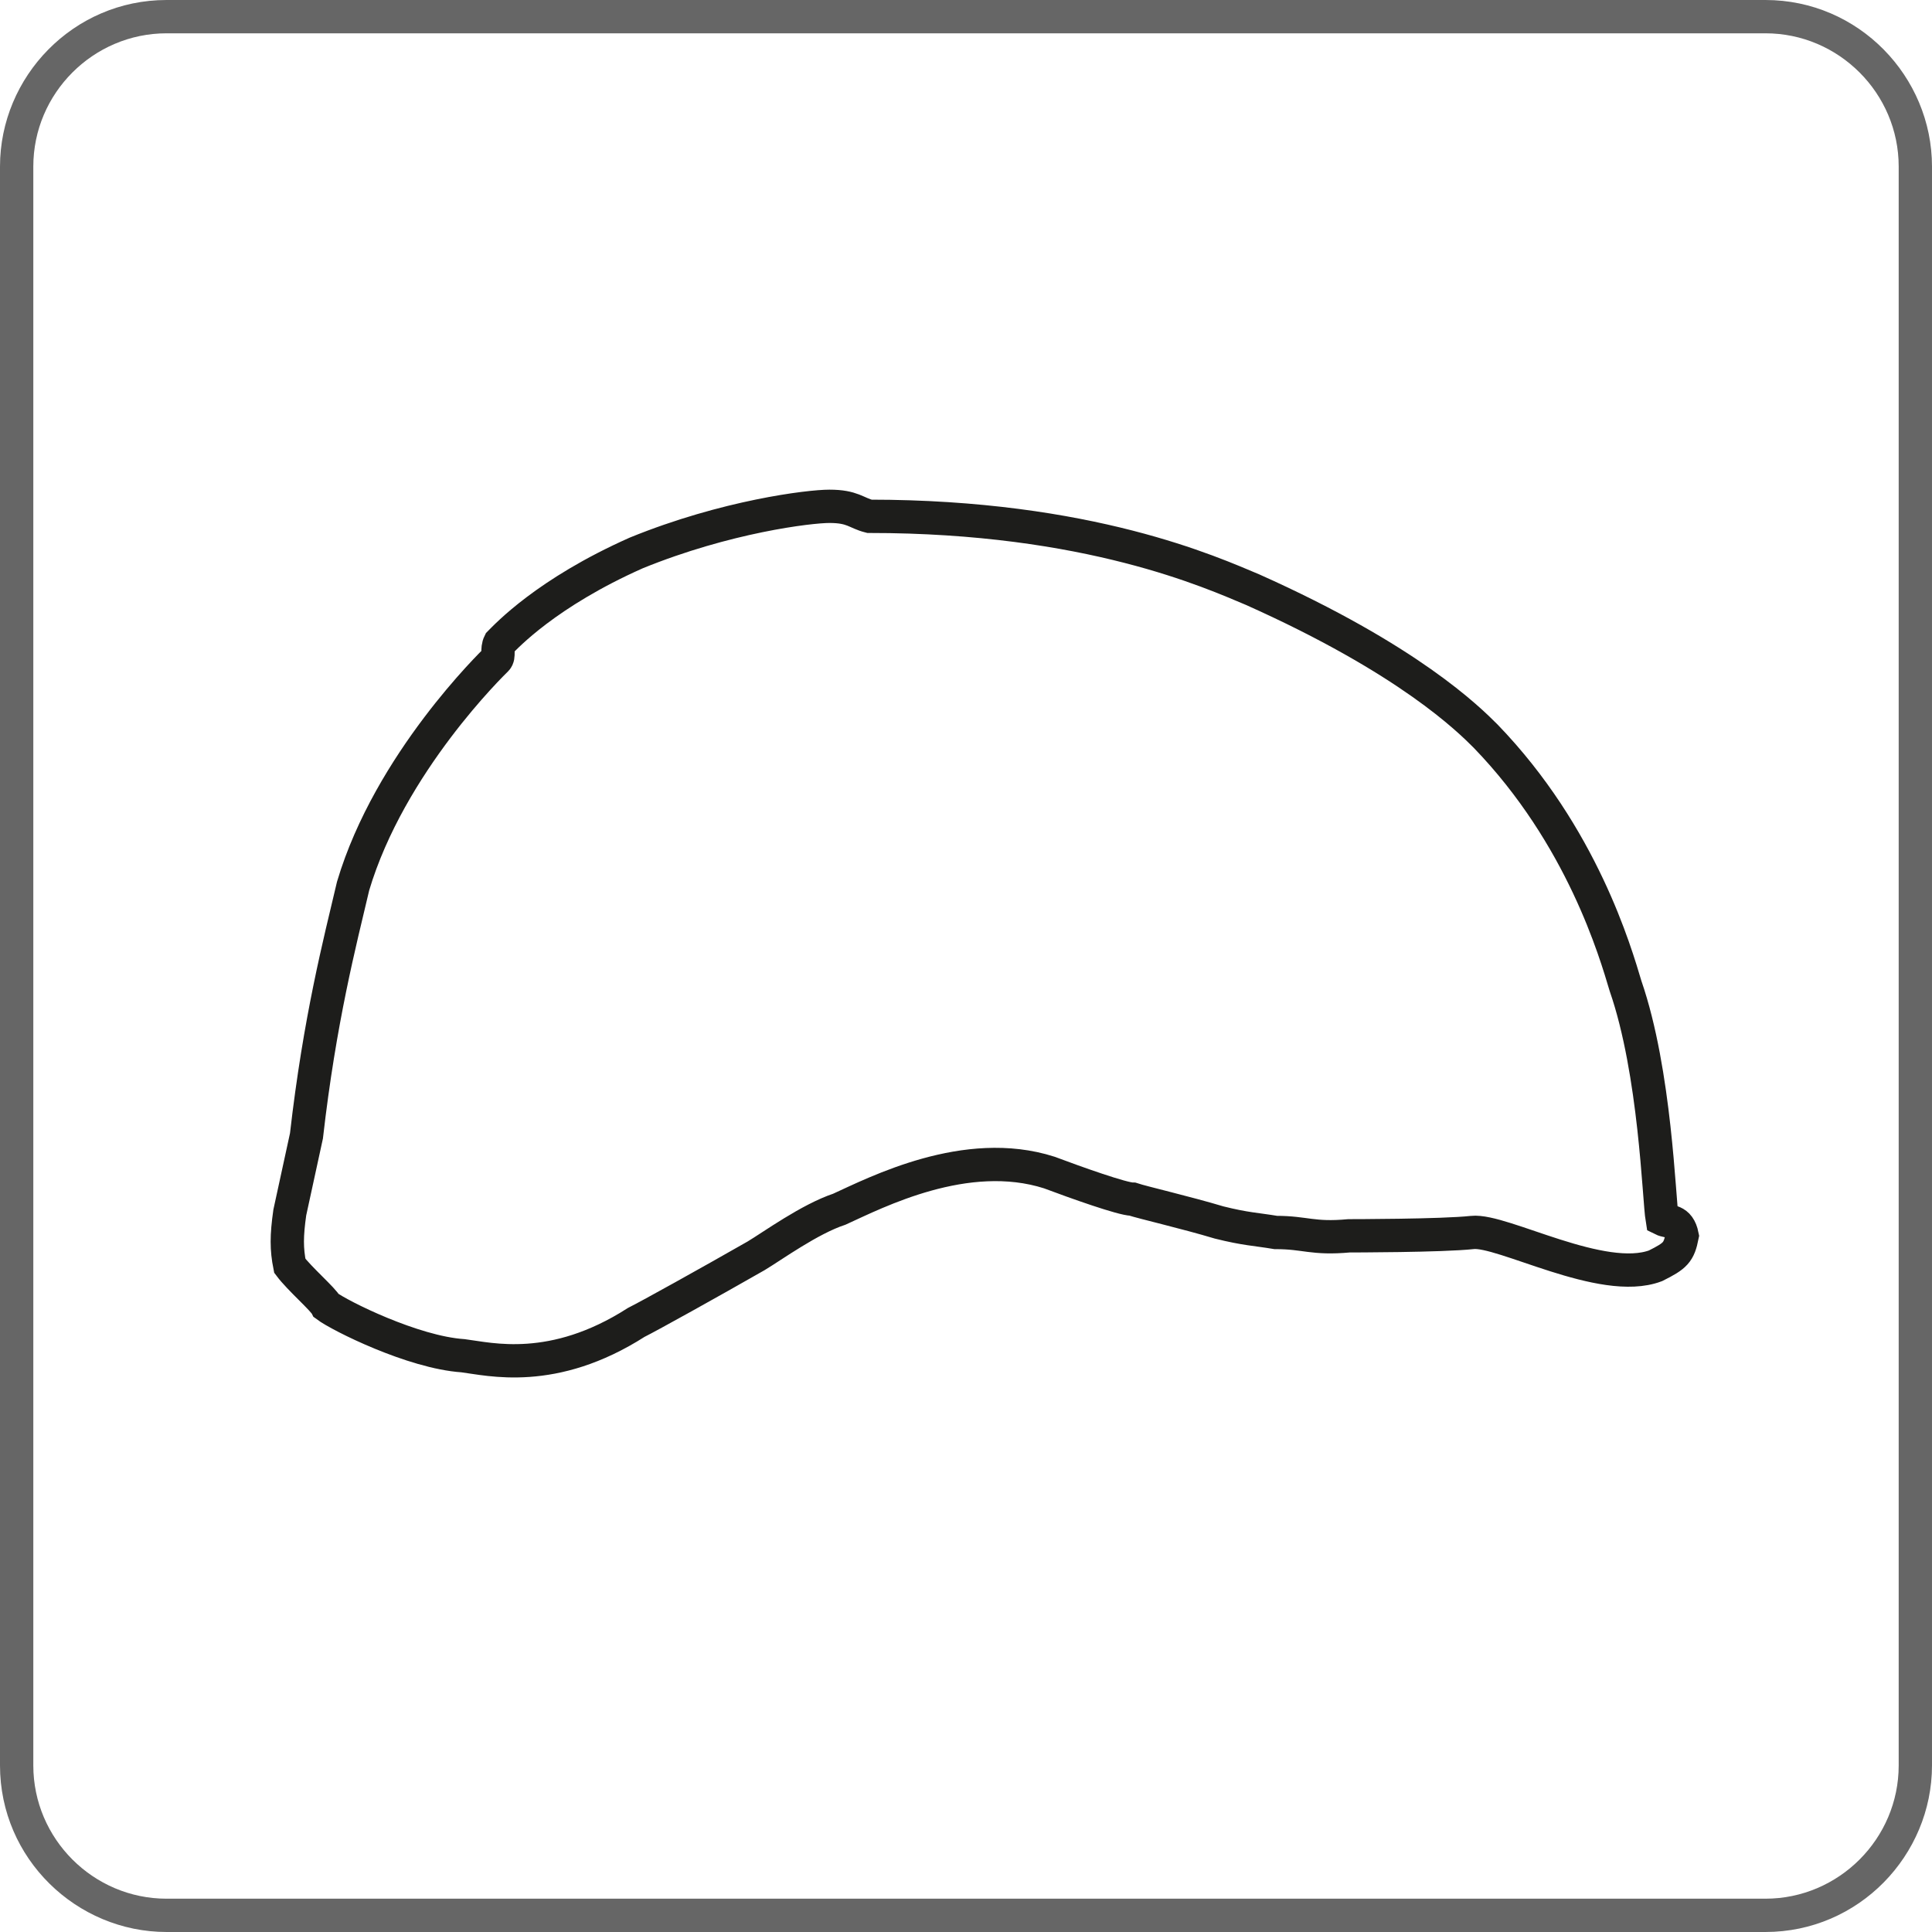
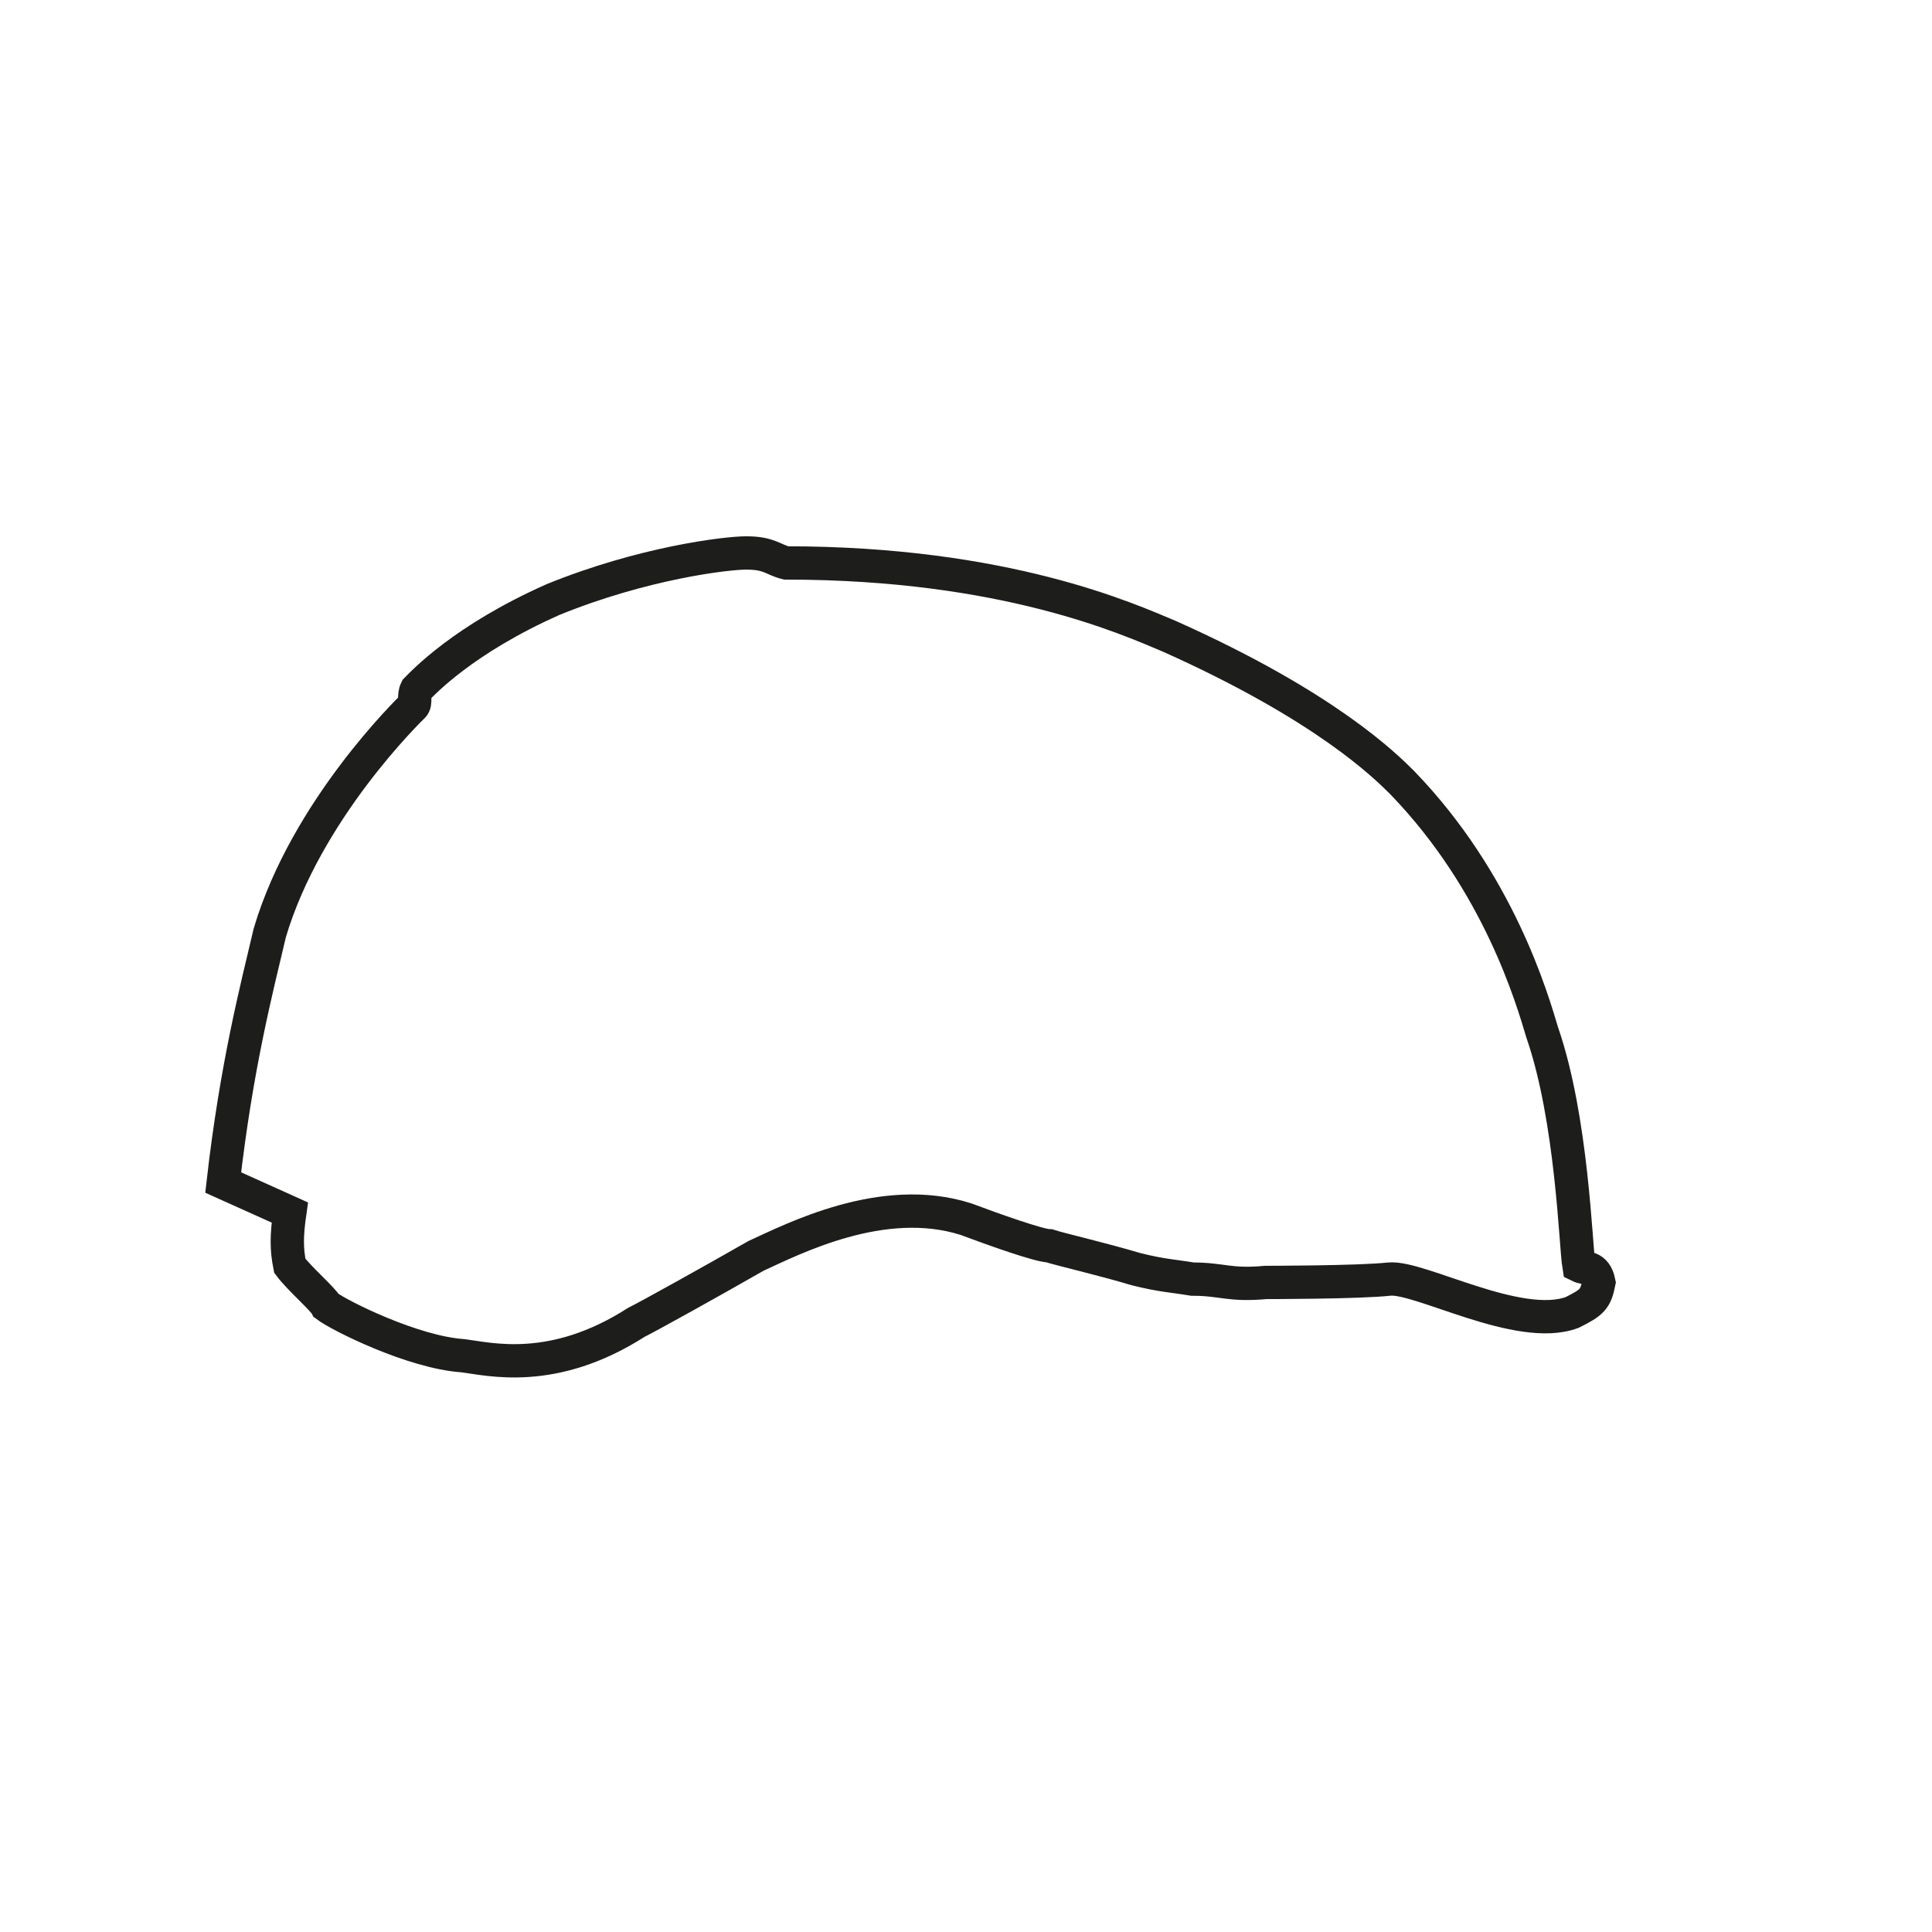
<svg xmlns="http://www.w3.org/2000/svg" version="1.1" x="0px" y="0px" width="58px" height="58px" viewBox="0 0 58 58" style="enable-background:new 0 0 58 58;" xml:space="preserve">
  <style type="text/css">
	.st0{display:none;}
	.st1{display:inline;fill:#666666;}
	.st2{display:inline;fill:none;stroke:#1D1D1B;stroke-miterlimit:10;}
	.st3{fill:none;stroke:#1D1D1B;stroke-miterlimit:10;}
	.st4{fill:#666666;}
</style>
  <g id="grafica" class="st0">
-     <path class="st1" d="M53,1.1c2.2,0,4,1.8,4,4v48c0,2.2-1.8,4-4,4H5c-2.2,0-4-1.8-4-4v-48c0-2.2,1.8-4,4-4L53,1.1 M53,0.1H5   c-2.8,0-5,2.3-5,5v48c0,2.8,2.3,5,5,5h48c2.8,0,5-2.3,5-5v-48C58,2.4,55.8,0.1,53,0.1L53,0.1z" />
    <path class="st2" d="M50.7,36.4L50.7,36.4c0,0-2.7-0.2-5.3,0.3c-2.6,0.4-6.2,0.5-9.6-0.5c-3.4-0.9-6.8-1.7-9-0.8   c-2.2,0.8-8.2,5.5-11,5.5s-7.3-2-7.9-3.5" />
  </g>
  <g id="Livello_2">
-     <path class="st3" d="M8.7,36.4c-0.1,0.7-0.1,1.1,0,1.6c0.3,0.4,1,1,1.1,1.2c0.4,0.3,2.6,1.4,4.1,1.5c0.8,0.1,2.7,0.6,5.2-1   c0.4-0.2,2.2-1.2,3.6-2c0.5-0.3,1.6-1.1,2.5-1.4c1.1-0.5,3.8-1.9,6.3-1.1c0.8,0.3,2.2,0.8,2.5,0.8c0.3,0.1,1.6,0.4,2.6,0.7   c0.8,0.2,1.1,0.2,1.7,0.3c0.9,0,1.1,0.2,2.2,0.1c0,0,2.8,0,3.7-0.1c0.9-0.1,3.9,1.6,5.5,1c0.6-0.3,0.7-0.4,0.8-0.9   c-0.1-0.5-0.4-0.4-0.6-0.5c-0.1-0.6-0.2-4.4-1.1-7c-0.3-1-1.3-4.5-4.2-7.5c-0.5-0.5-2.3-2.3-7-4.4c-1.2-0.5-4.9-2.2-11.5-2.2   c-0.4-0.1-0.5-0.3-1.2-0.3c-0.6,0-3.1,0.3-5.8,1.4c-2.7,1.2-3.9,2.5-4.1,2.7c-0.1,0.2,0,0.4-0.1,0.5s-3.2,3.1-4.3,6.8   c-0.4,1.7-1,4-1.4,7.5L8.7,36.4z" />
-     <path class="st4" d="M53,1c2.2,0,4,1.8,4,4v48c0,2.2-1.8,4-4,4H5c-2.2,0-4-1.8-4-4V5c0-2.2,1.8-4,4-4H53 M53,0H5C2.2,0,0,2.3,0,5   v48c0,2.8,2.3,5,5,5h48c2.8,0,5-2.3,5-5V5C58,2.3,55.8,0,53,0L53,0z" />
+     <path class="st3" d="M8.7,36.4c-0.1,0.7-0.1,1.1,0,1.6c0.3,0.4,1,1,1.1,1.2c0.4,0.3,2.6,1.4,4.1,1.5c0.8,0.1,2.7,0.6,5.2-1   c0.4-0.2,2.2-1.2,3.6-2c1.1-0.5,3.8-1.9,6.3-1.1c0.8,0.3,2.2,0.8,2.5,0.8c0.3,0.1,1.6,0.4,2.6,0.7   c0.8,0.2,1.1,0.2,1.7,0.3c0.9,0,1.1,0.2,2.2,0.1c0,0,2.8,0,3.7-0.1c0.9-0.1,3.9,1.6,5.5,1c0.6-0.3,0.7-0.4,0.8-0.9   c-0.1-0.5-0.4-0.4-0.6-0.5c-0.1-0.6-0.2-4.4-1.1-7c-0.3-1-1.3-4.5-4.2-7.5c-0.5-0.5-2.3-2.3-7-4.4c-1.2-0.5-4.9-2.2-11.5-2.2   c-0.4-0.1-0.5-0.3-1.2-0.3c-0.6,0-3.1,0.3-5.8,1.4c-2.7,1.2-3.9,2.5-4.1,2.7c-0.1,0.2,0,0.4-0.1,0.5s-3.2,3.1-4.3,6.8   c-0.4,1.7-1,4-1.4,7.5L8.7,36.4z" />
  </g>
</svg>